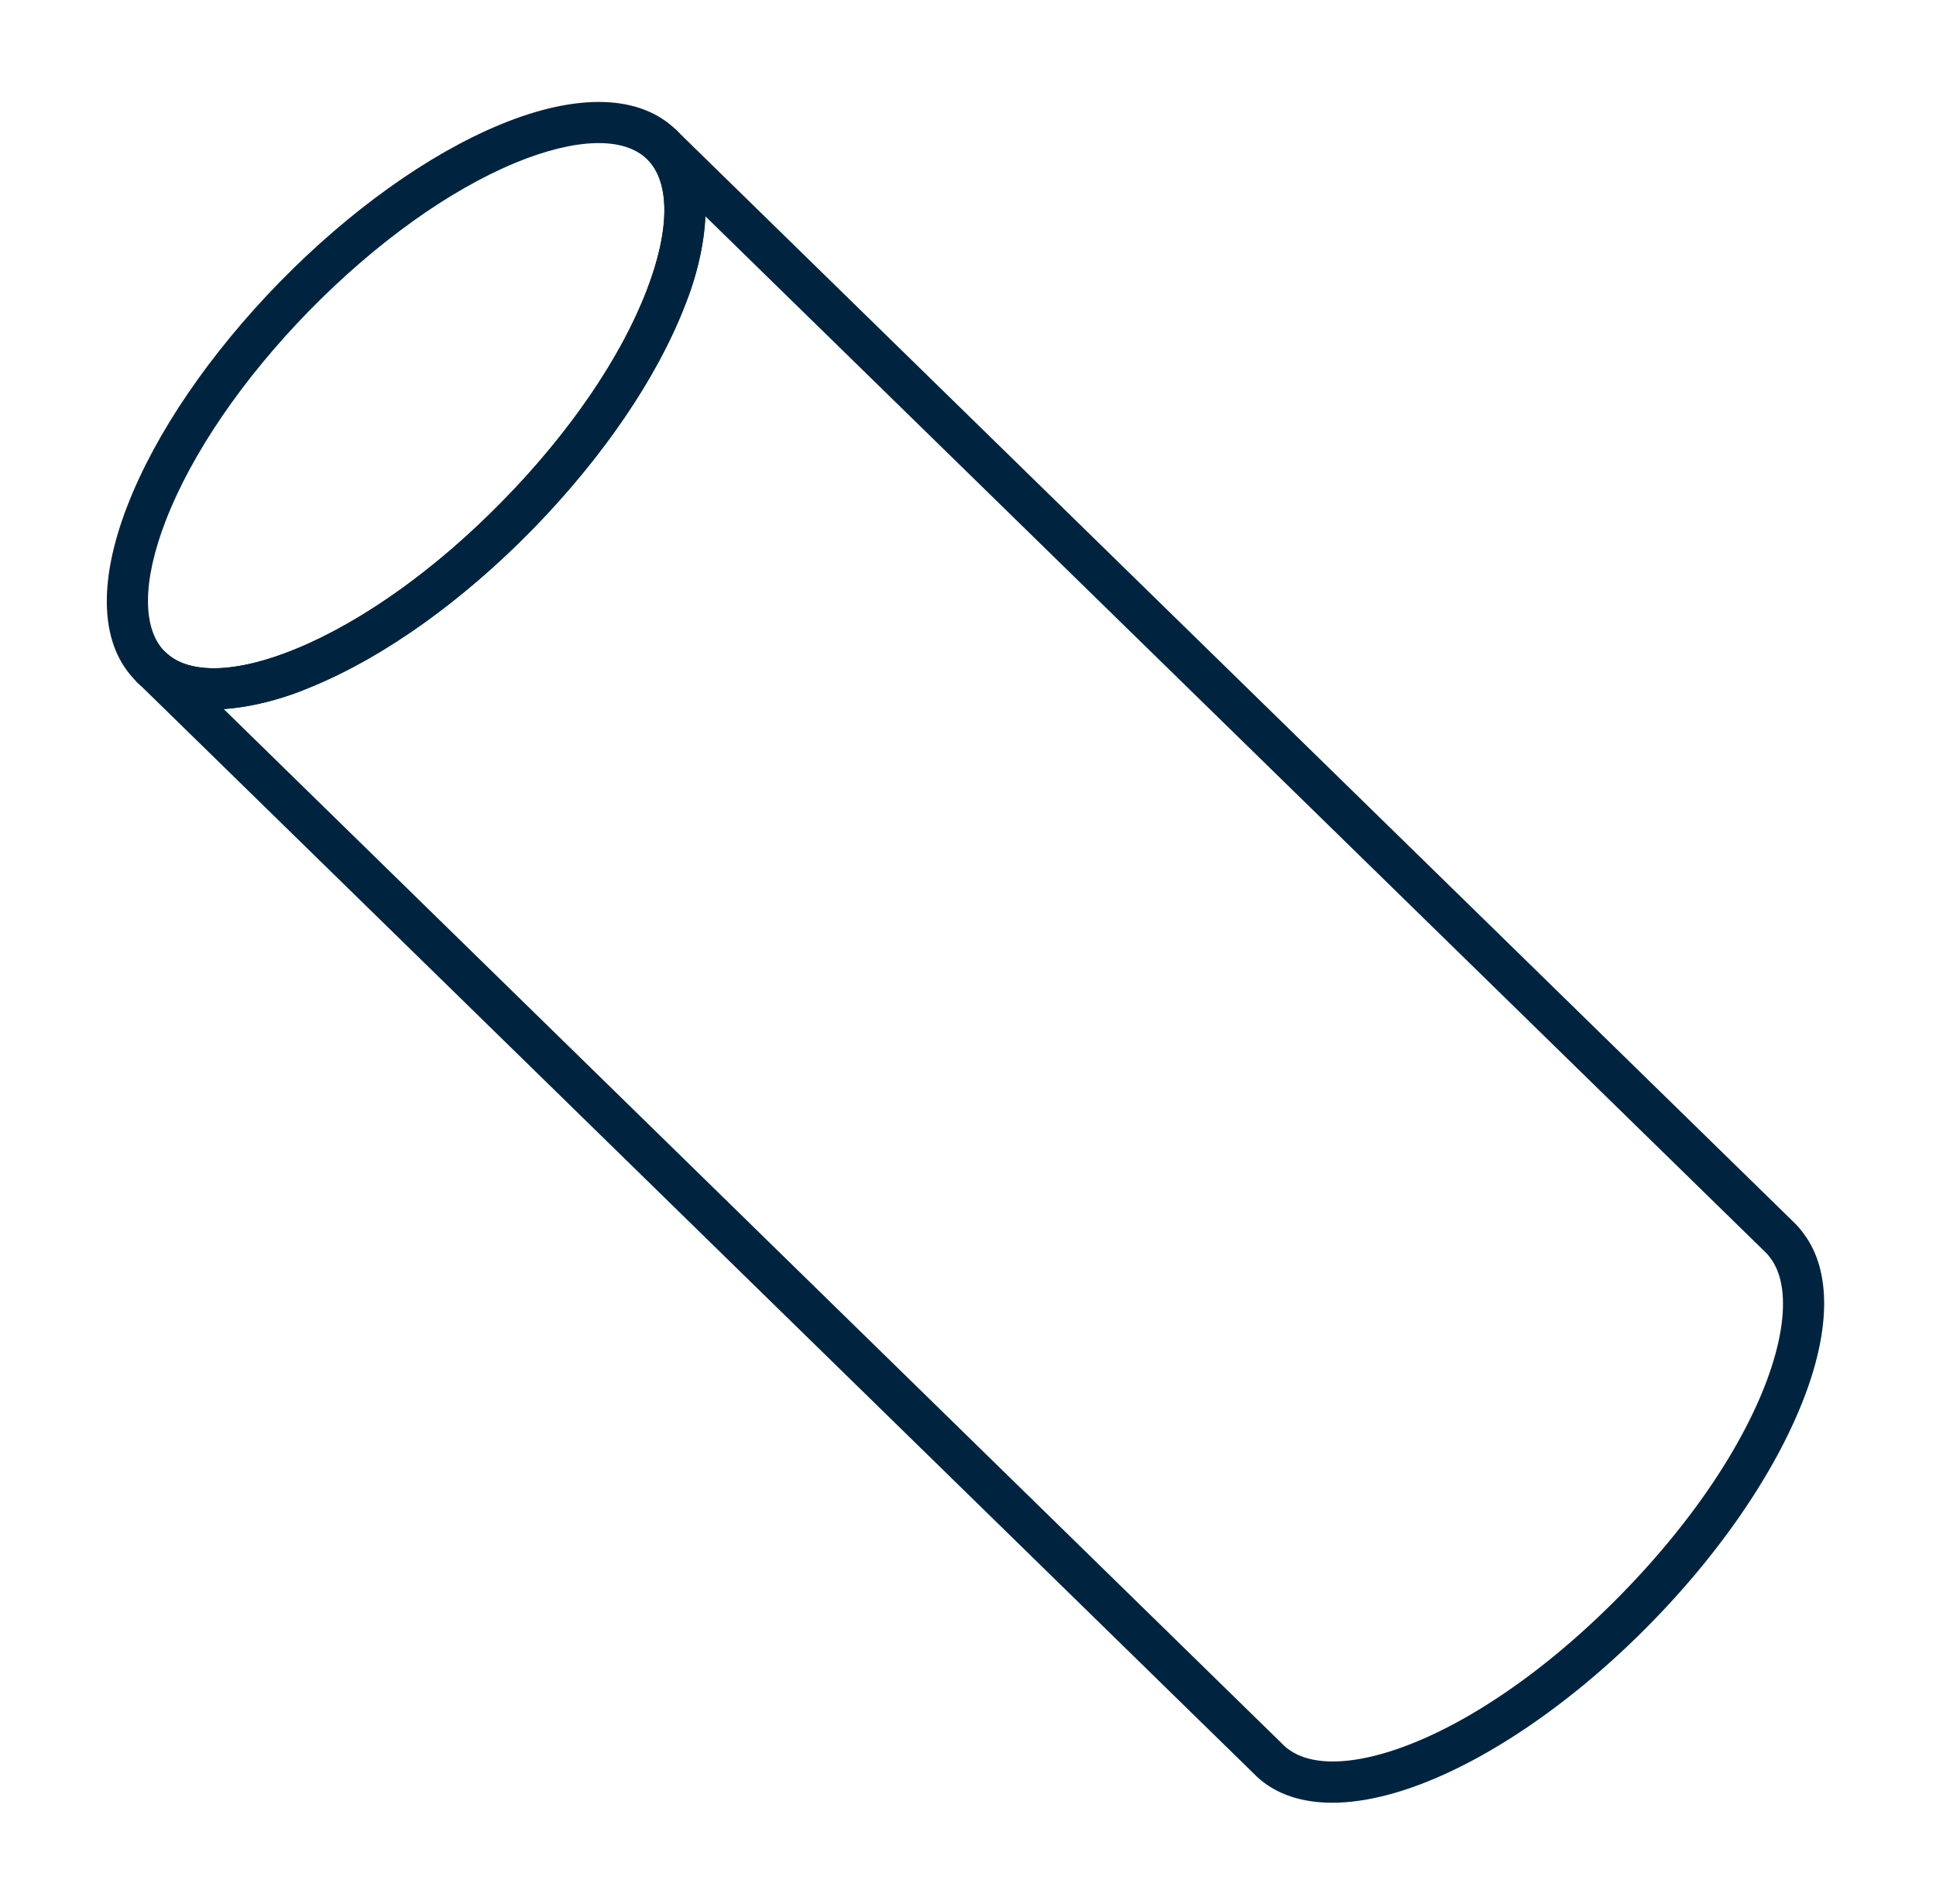
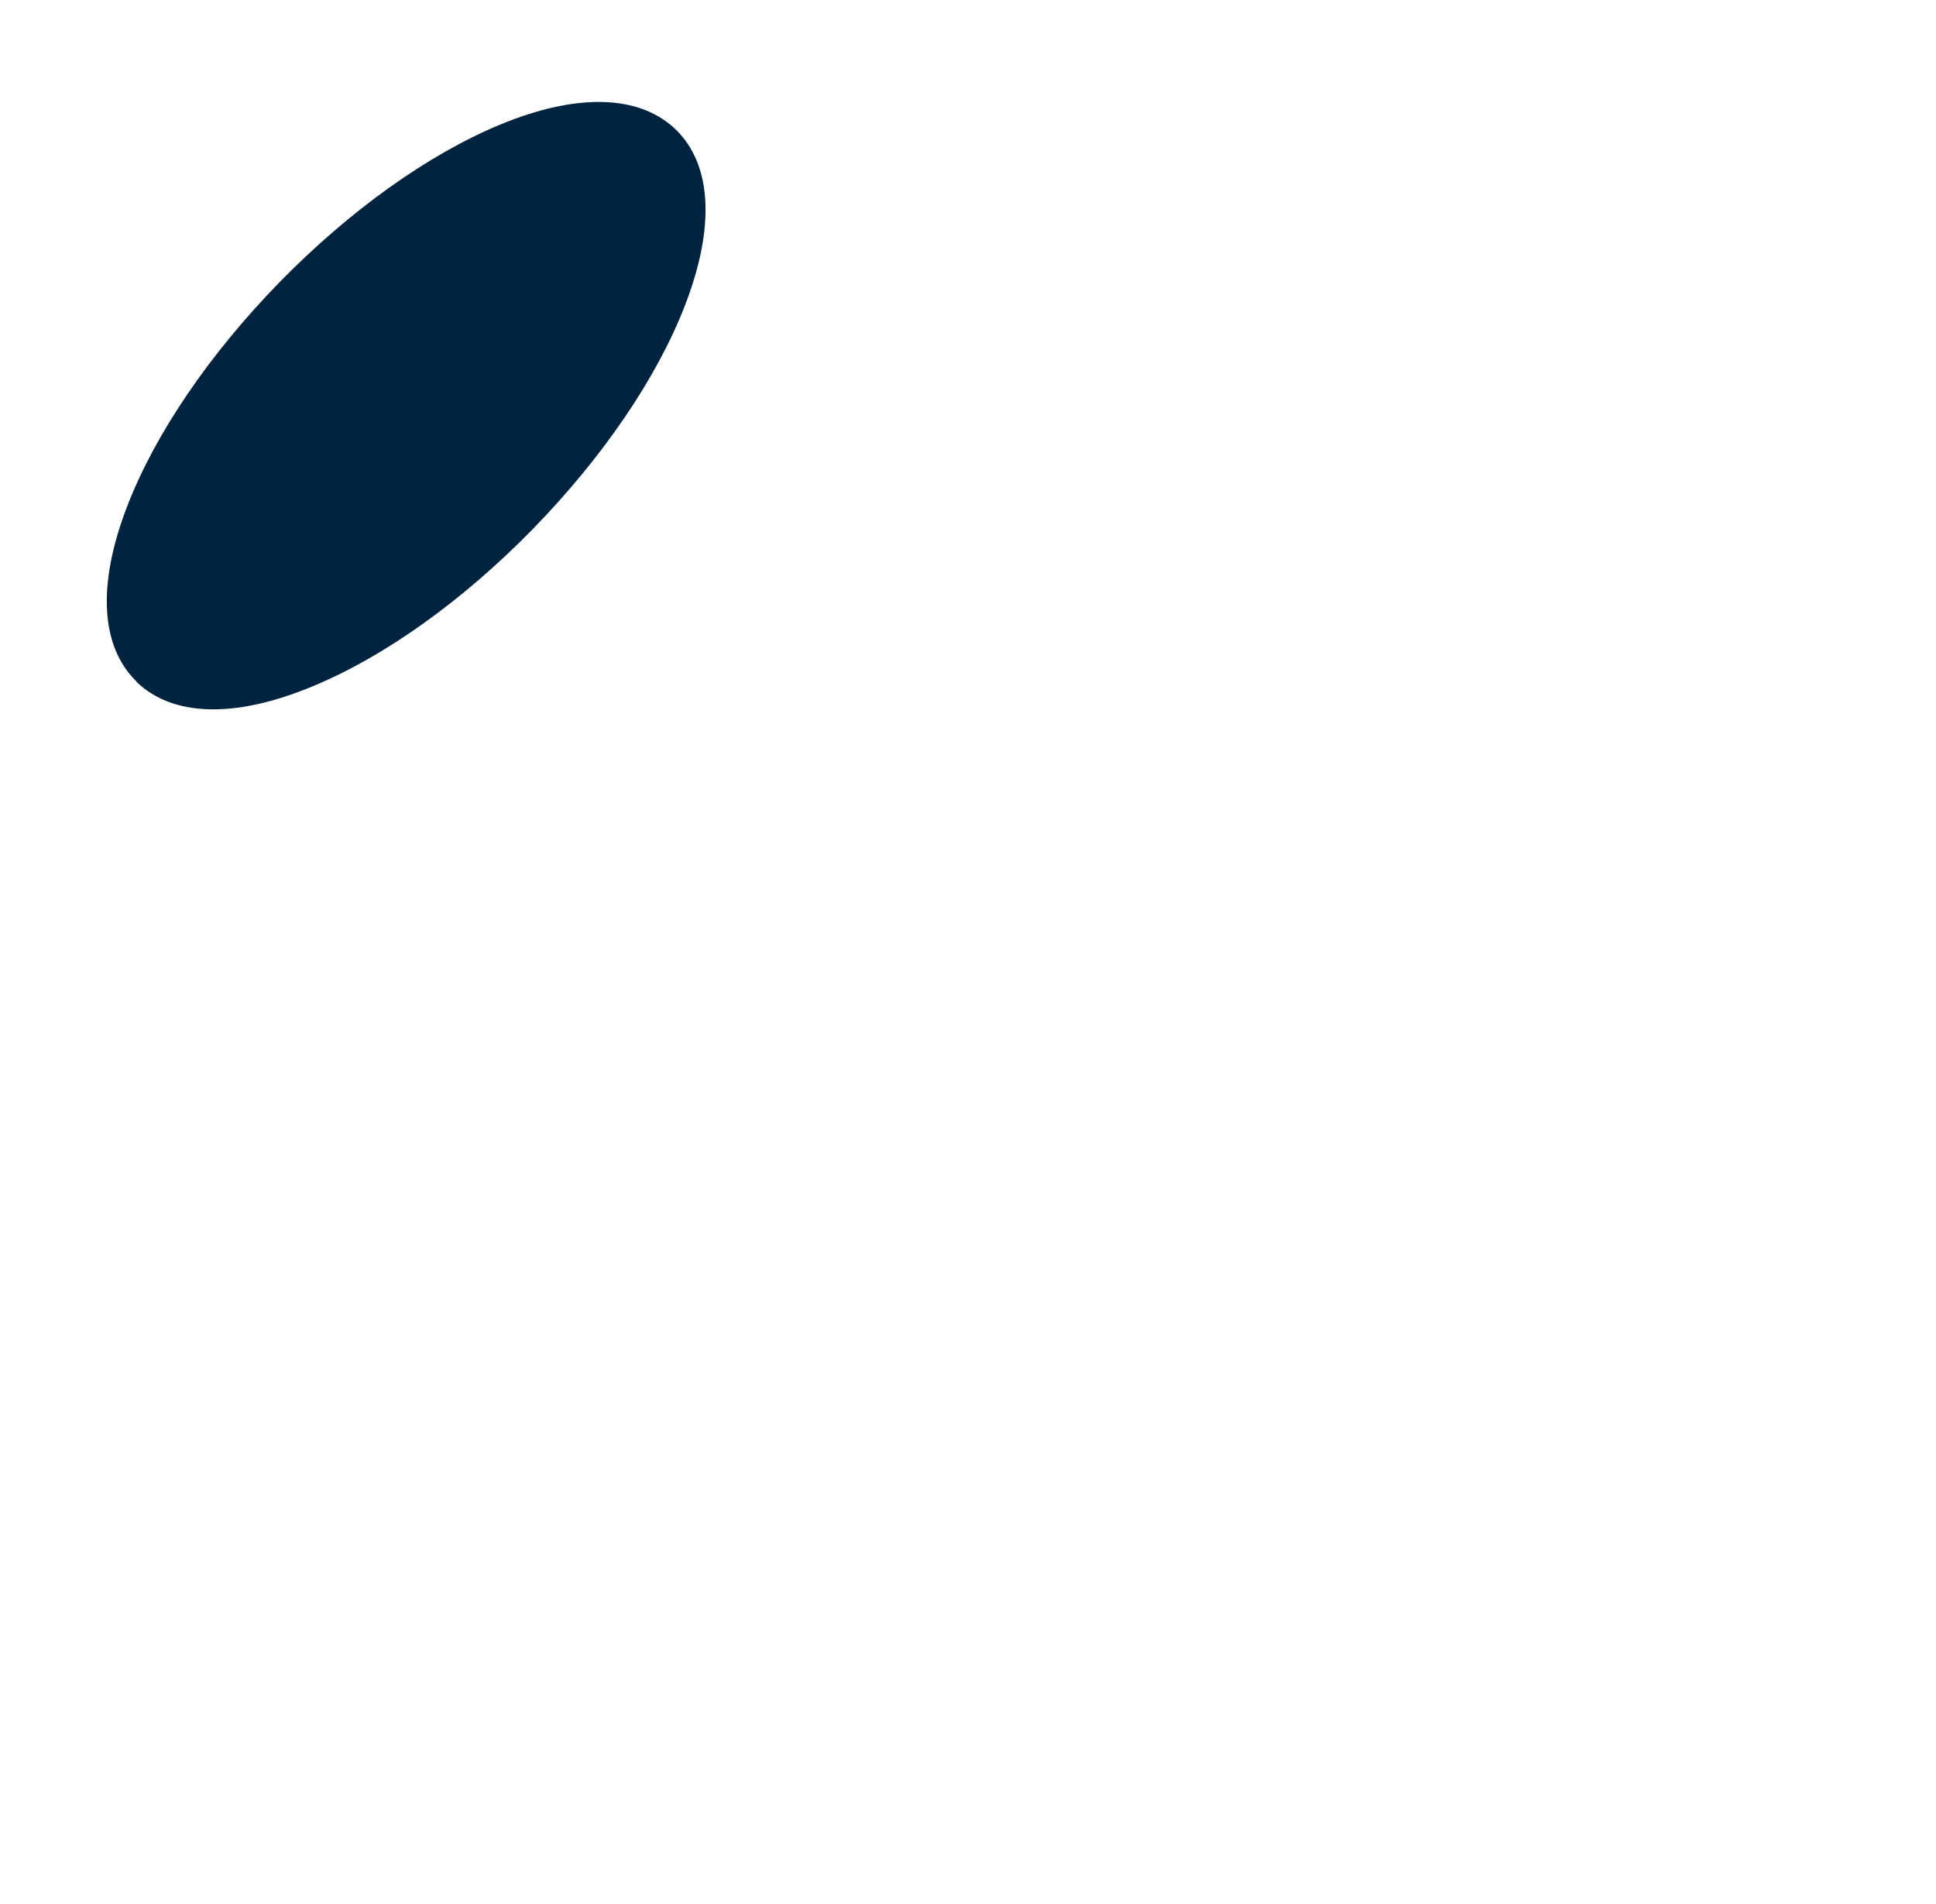
<svg xmlns="http://www.w3.org/2000/svg" width="122" height="120" fill="none" viewBox="0 0 122 120">
-   <path fill="#002440" d="M8.6 42.95c-2.28-2.22-2.48-6.16-.57-11.08 1.77-4.57 5.18-9.57 9.6-14.1 4.42-4.51 9.34-8.03 13.87-9.91 4.88-2.02 8.82-1.9 11.1.32 2.27 2.22 2.47 6.15.56 11.08-1.77 4.57-5.18 9.57-9.6 14.1-4.41 4.51-9.34 8.03-13.87 9.9-4.88 2.03-8.82 1.92-11.1-.3Zm32.18-32.91c-1.47-1.44-4.49-1.35-8.3.22-4.2 1.74-8.82 5.06-13 9.33-4.17 4.27-7.38 8.96-9.03 13.21-1.49 3.84-1.5 6.86-.03 8.3 1.46 1.43 4.48 1.35 8.29-.23 4.2-1.74 8.82-5.05 13-9.33 4.18-4.27 7.39-8.96 9.03-13.21 1.49-3.84 1.5-6.86.04-8.3Z" />
-   <path fill="#002440" d="M79.1 111.87 8.6 42.95a1.3 1.3 0 0 1 1.82-1.86c1.46 1.44 4.48 1.36 8.29-.22 4.2-1.74 8.82-5.05 13-9.33 4.18-4.27 7.39-8.96 9.03-13.21 1.49-3.84 1.5-6.86.04-8.3a1.3 1.3 0 0 1 1.82-1.85l70.5 68.91c.2.2.37.4.53.62 1.82 2.37 1.76 6.28-.18 10.98-1.82 4.42-5.15 9.25-9.39 13.58-4.23 4.33-8.98 7.78-13.36 9.7-4.66 2.04-8.56 2.19-10.99.42a5.4 5.4 0 0 1-.61-.52Zm-65-67.18L80.9 110c.1.1.21.2.33.27 3.2 2.33 12.11-.76 20.97-9.82 8.85-9.06 11.75-18.05 9.35-21.18a2.71 2.71 0 0 0-.28-.33L44.45 13.63a17.6 17.6 0 0 1-1.29 5.63c-1.77 4.57-5.18 9.57-9.6 14.1-4.41 4.51-9.34 8.03-13.87 9.9a17.6 17.6 0 0 1-5.6 1.43Z" />
+   <path fill="#002440" d="M8.6 42.95c-2.28-2.22-2.48-6.16-.57-11.08 1.77-4.57 5.18-9.57 9.6-14.1 4.42-4.51 9.34-8.03 13.87-9.91 4.88-2.02 8.82-1.9 11.1.32 2.27 2.22 2.47 6.15.56 11.08-1.77 4.57-5.18 9.57-9.6 14.1-4.41 4.51-9.34 8.03-13.87 9.9-4.88 2.03-8.82 1.92-11.1-.3Zm32.18-32.91Z" />
</svg>